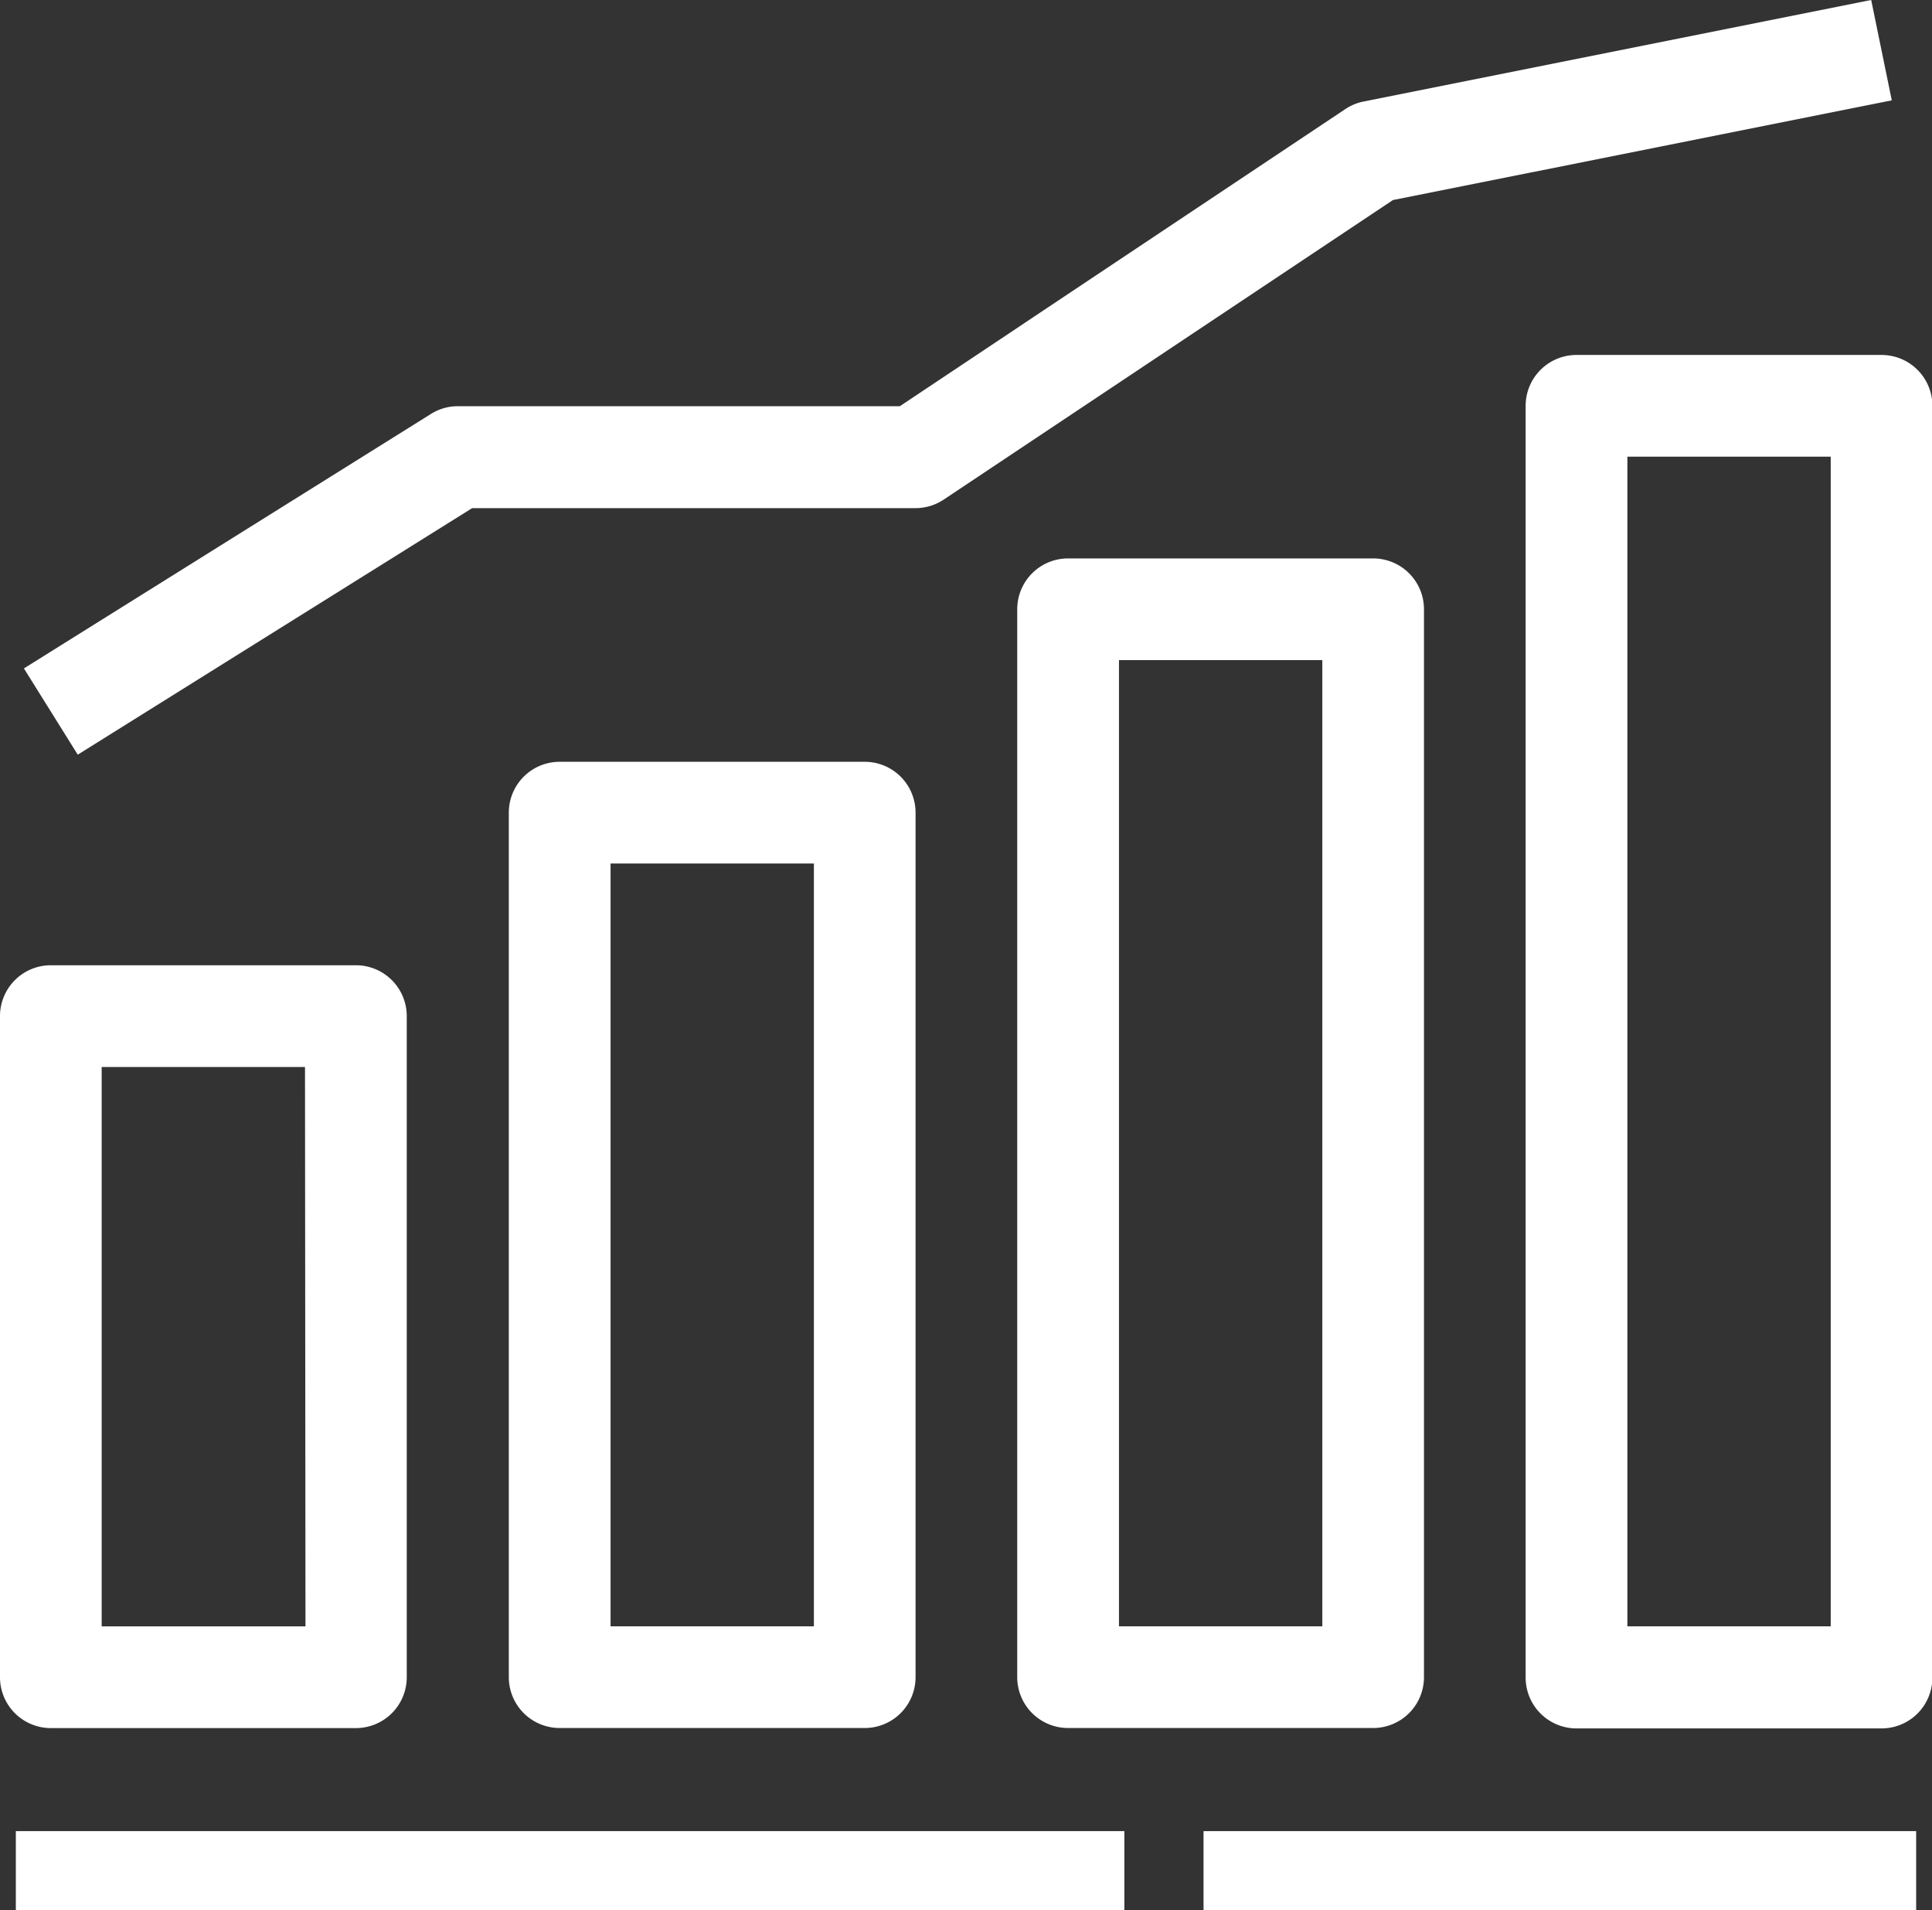
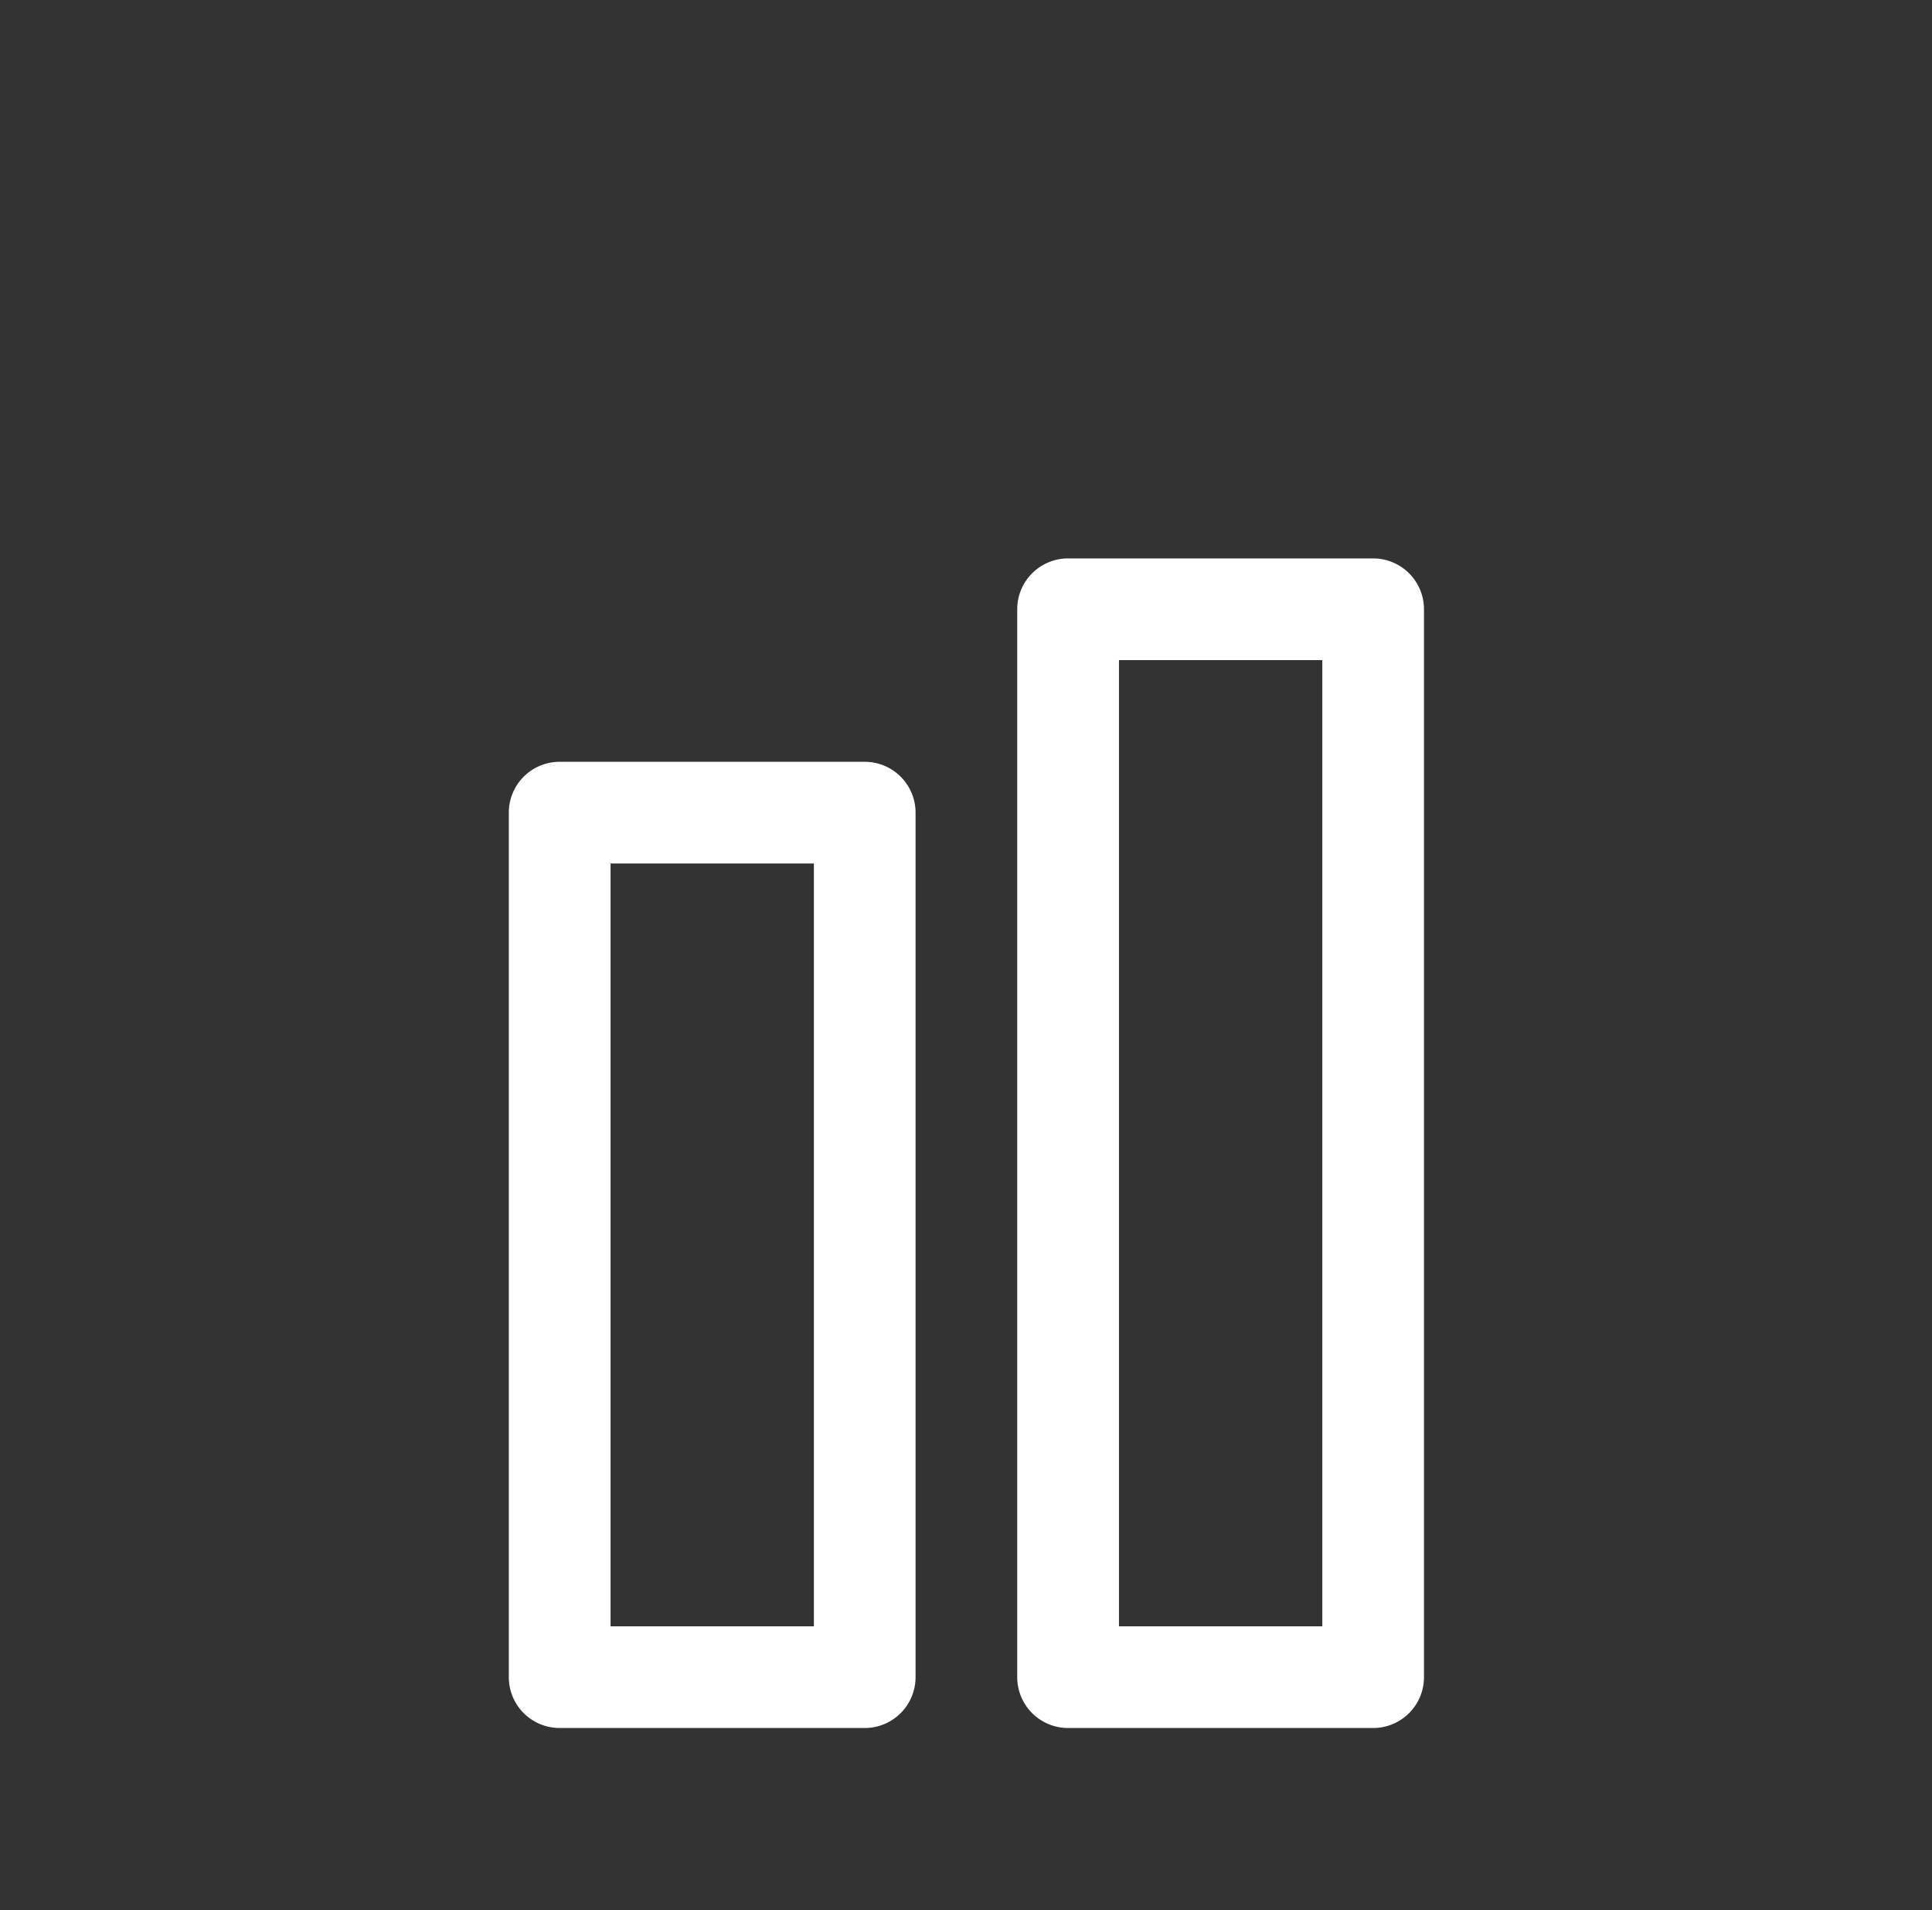
<svg xmlns="http://www.w3.org/2000/svg" width="24.4" height="24.121" viewBox="0 0 24.4 24.121">
  <rect x="0" y="0" width="24.4" height="24.121" fill="#333333" stroke="none" />
-   <path transform="translate(.2 23.121)" fill="#fff" d="M0 0H14V1H0z" />
-   <path transform="translate(15.2 23.121)" fill="#fff" d="M0 0H9V1H0z" />
-   <path d="M92.5,232H88.642a.642.642,0,0,0-.642.642h0v8.348a.642.642,0,0,0,.642.642h3.853a.642.642,0,0,0,.642-.642h0v-8.348A.642.642,0,0,0,92.5,232Zm-.642,8.348H89.284v-7.063h2.568Z" transform="translate(-88 -219.812)" fill="#fff" />
  <path d="M172.5,200h-3.853a.642.642,0,0,0-.642.642h0v10.916a.642.642,0,0,0,.642.642h3.853a.642.642,0,0,0,.642-.642h0V200.642A.642.642,0,0,0,172.5,200Zm-.642,10.916h-2.568v-9.632h2.568Z" transform="translate(-161.579 -190.381)" fill="#fff" />
  <path d="M252.5,168h-3.853a.642.642,0,0,0-.642.642h0v13.484a.642.642,0,0,0,.642.642h3.853a.642.642,0,0,0,.642-.642h0V168.642A.642.642,0,0,0,252.5,168Zm-.642,13.484h-2.568v-12.2h2.568Z" transform="translate(-235.158 -160.949)" fill="#fff" />
-   <path d="M332.5,136h-3.853a.642.642,0,0,0-.642.642h0V152.7a.642.642,0,0,0,.642.642h3.853a.642.642,0,0,0,.642-.642h0V136.642A.642.642,0,0,0,332.5,136Zm-.642,16.053h-2.568V137.284h2.568Z" transform="translate(-308.737 -131.518)" fill="#fff" />
-   <path d="M115.092,80.156l-6.421,1.284a.643.643,0,0,0-.23.1l-5.617,3.745H97.239a.64.64,0,0,0-.34.1l-5.137,3.211.68,1.089,4.981-3.113h5.6a.643.643,0,0,0,.356-.108l5.673-3.782,6.3-1.259Z" transform="translate(-91.46 -80.156)" fill="#fff" />
</svg>